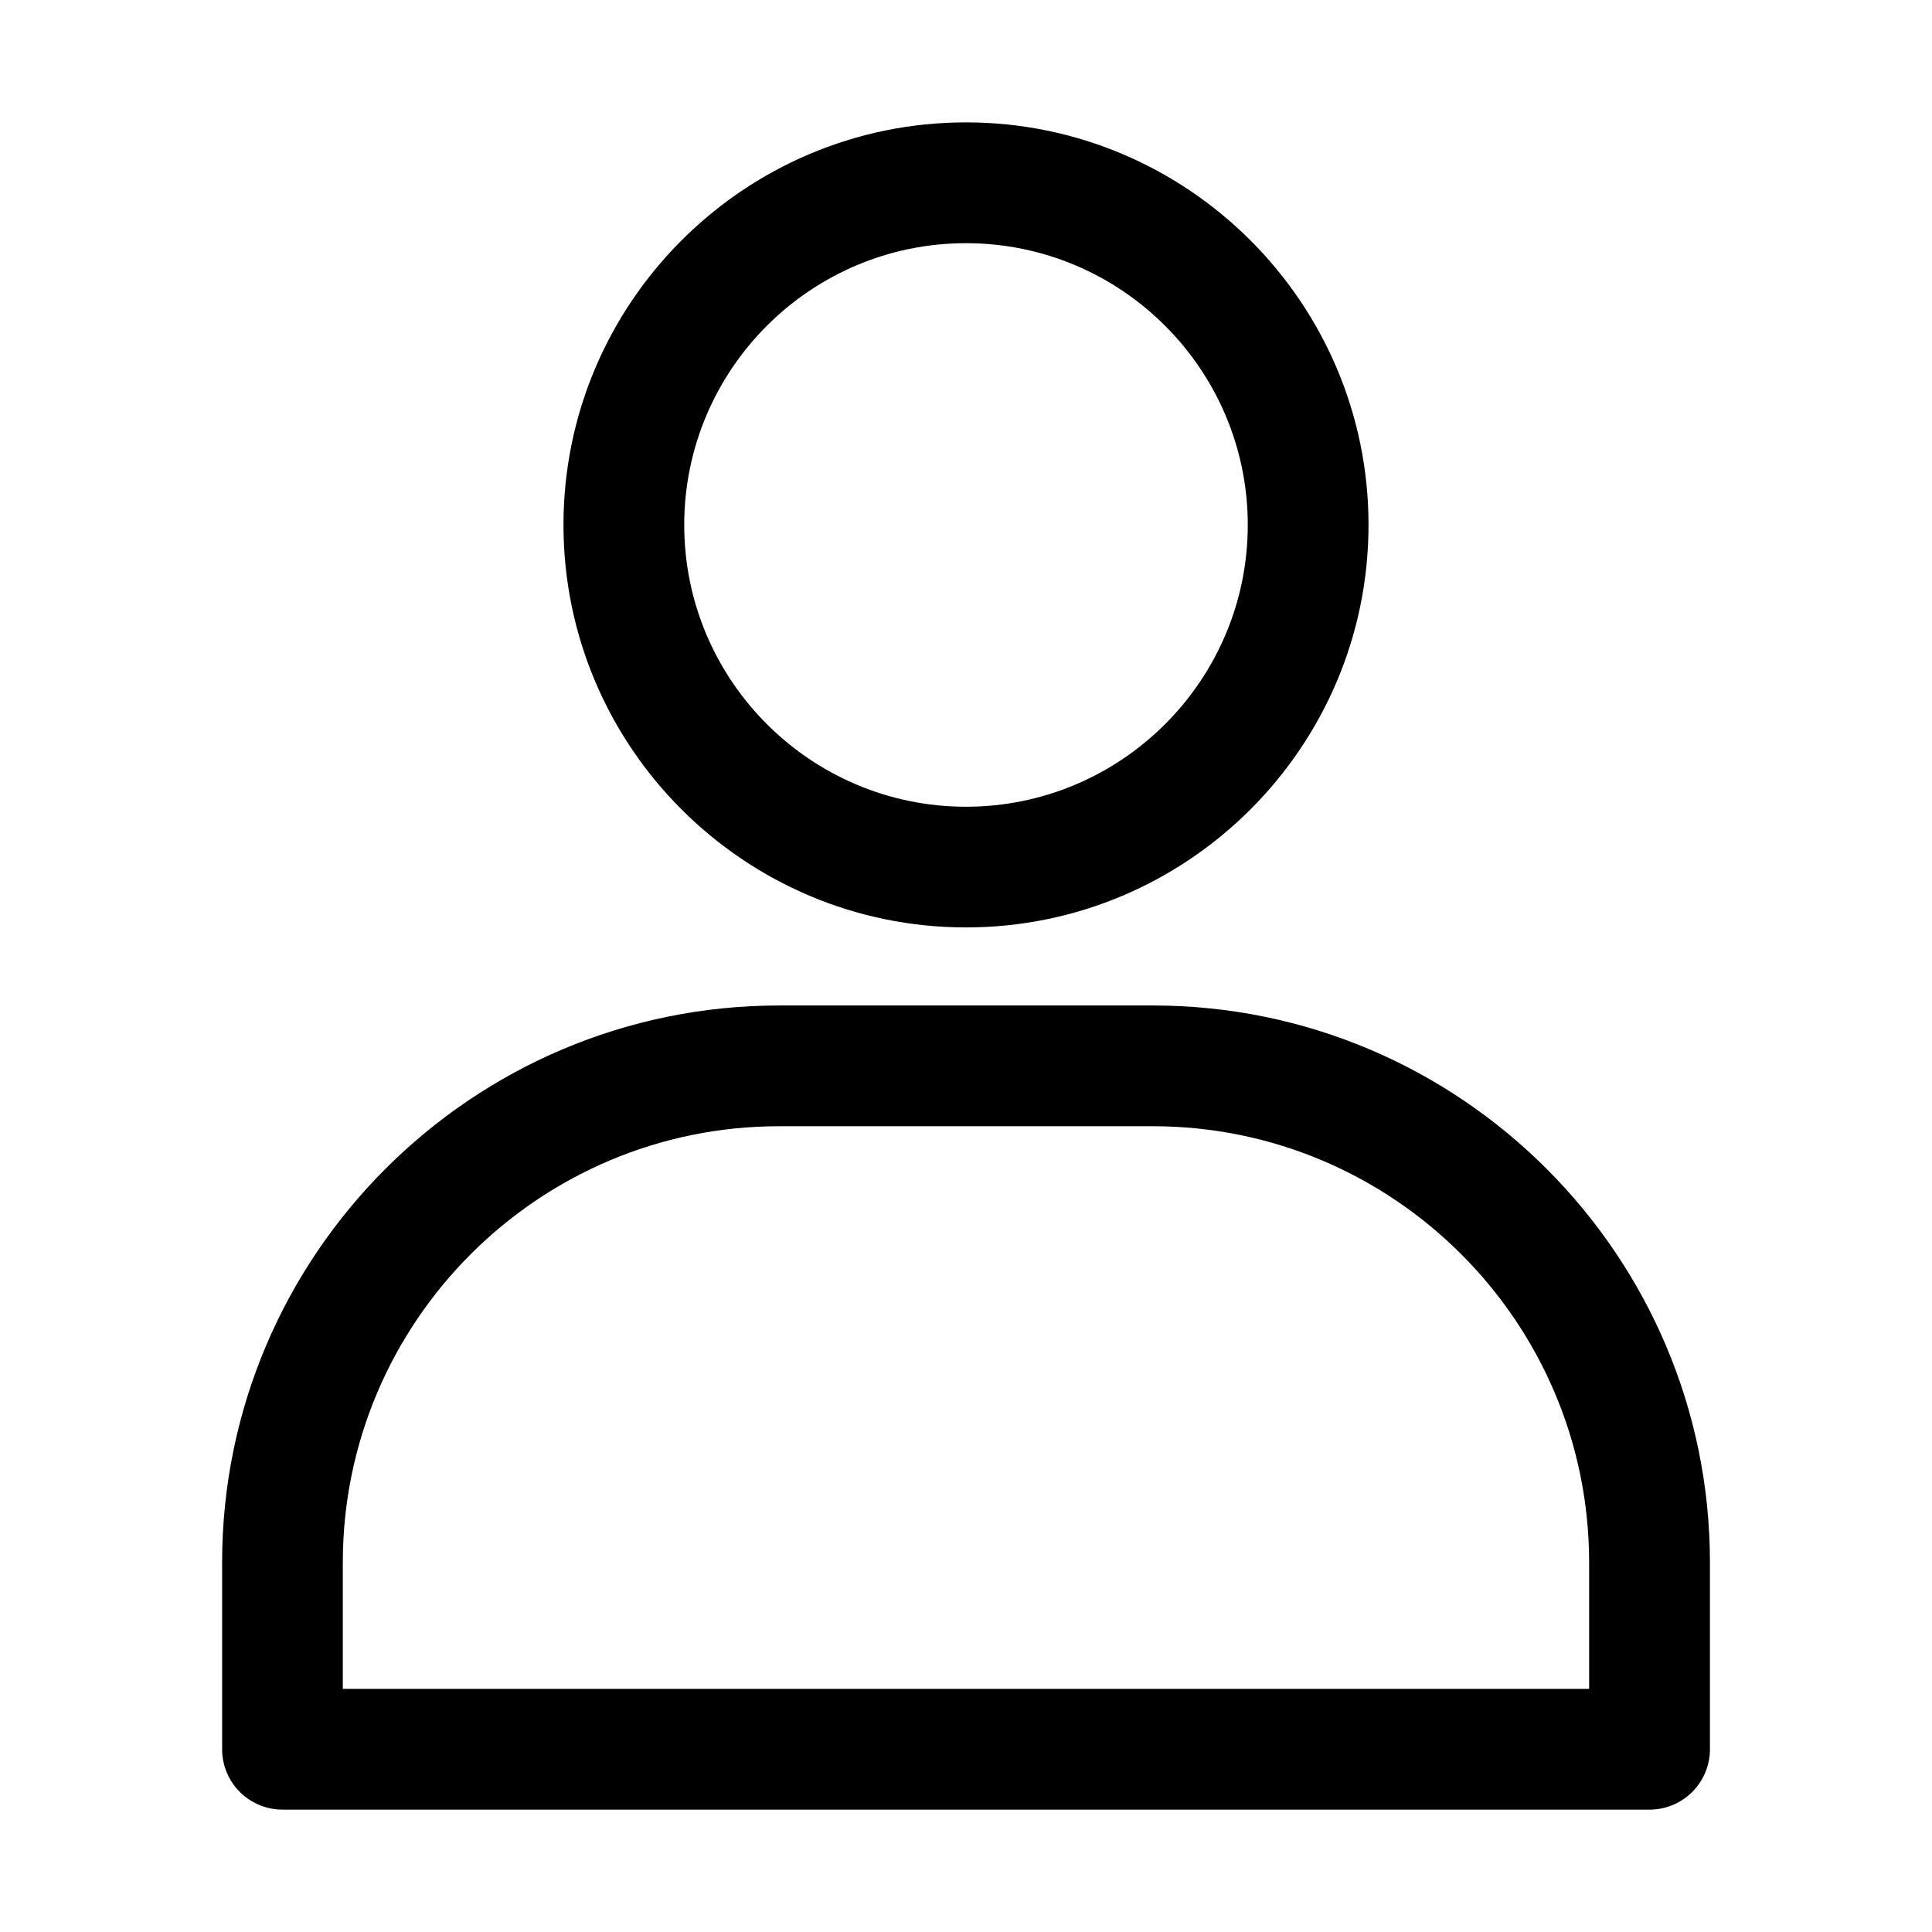
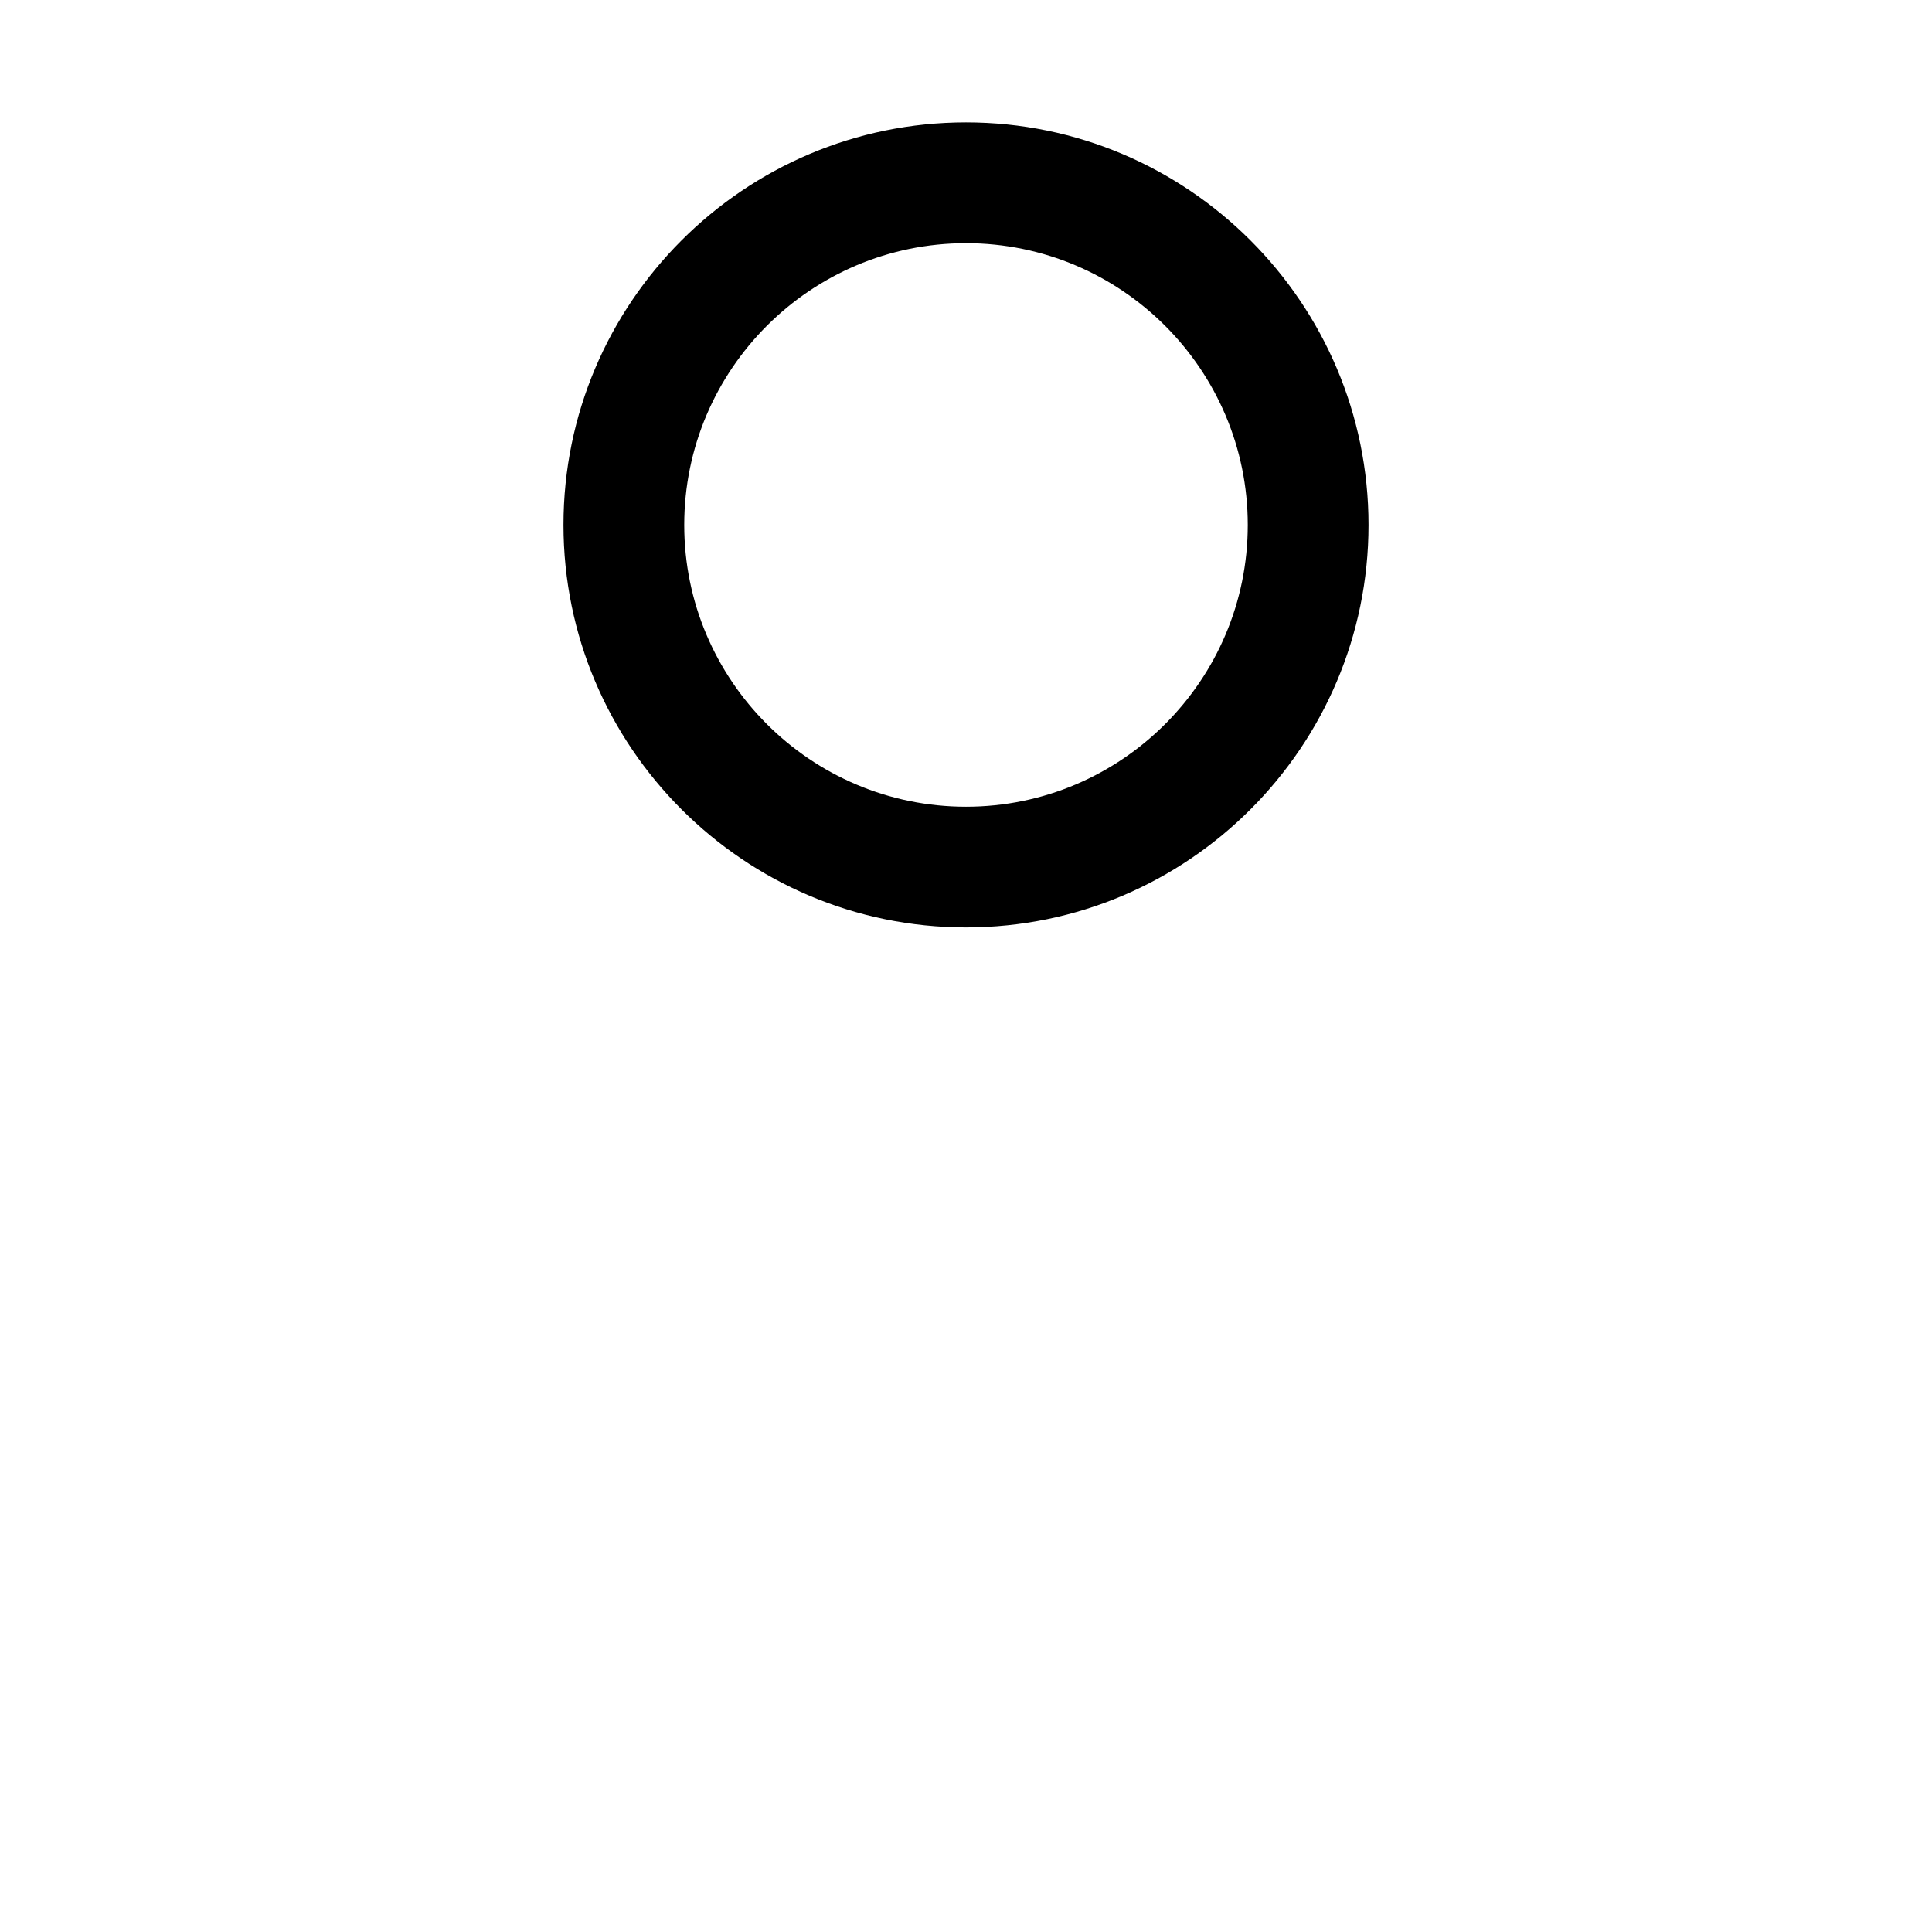
<svg xmlns="http://www.w3.org/2000/svg" id="outline" viewBox="0 0 32 32">
  <path d="m16 15.361c3.676 0 6.667-2.991 6.667-6.667s-2.991-6.667-6.667-6.667-6.667 2.991-6.667 6.667 2.991 6.667 6.667 6.667zm0-11.333c2.573 0 4.667 2.094 4.667 4.667s-2.094 4.667-4.667 4.667-4.667-2.093-4.667-4.667 2.094-4.667 4.667-4.667z" />
-   <path d="m4.678 29.973h22.644c.552 0 1-.448 1-1v-3.093c0-5.087-4.139-9.226-9.226-9.226h-6.191c-5.087 0-9.226 4.139-9.226 9.226v3.093c0 .552.448 1 1 1zm1-4.093c0-3.984 3.242-7.226 7.226-7.226h6.191c3.984 0 7.226 3.242 7.226 7.226v2.093h-20.643z" />
</svg>